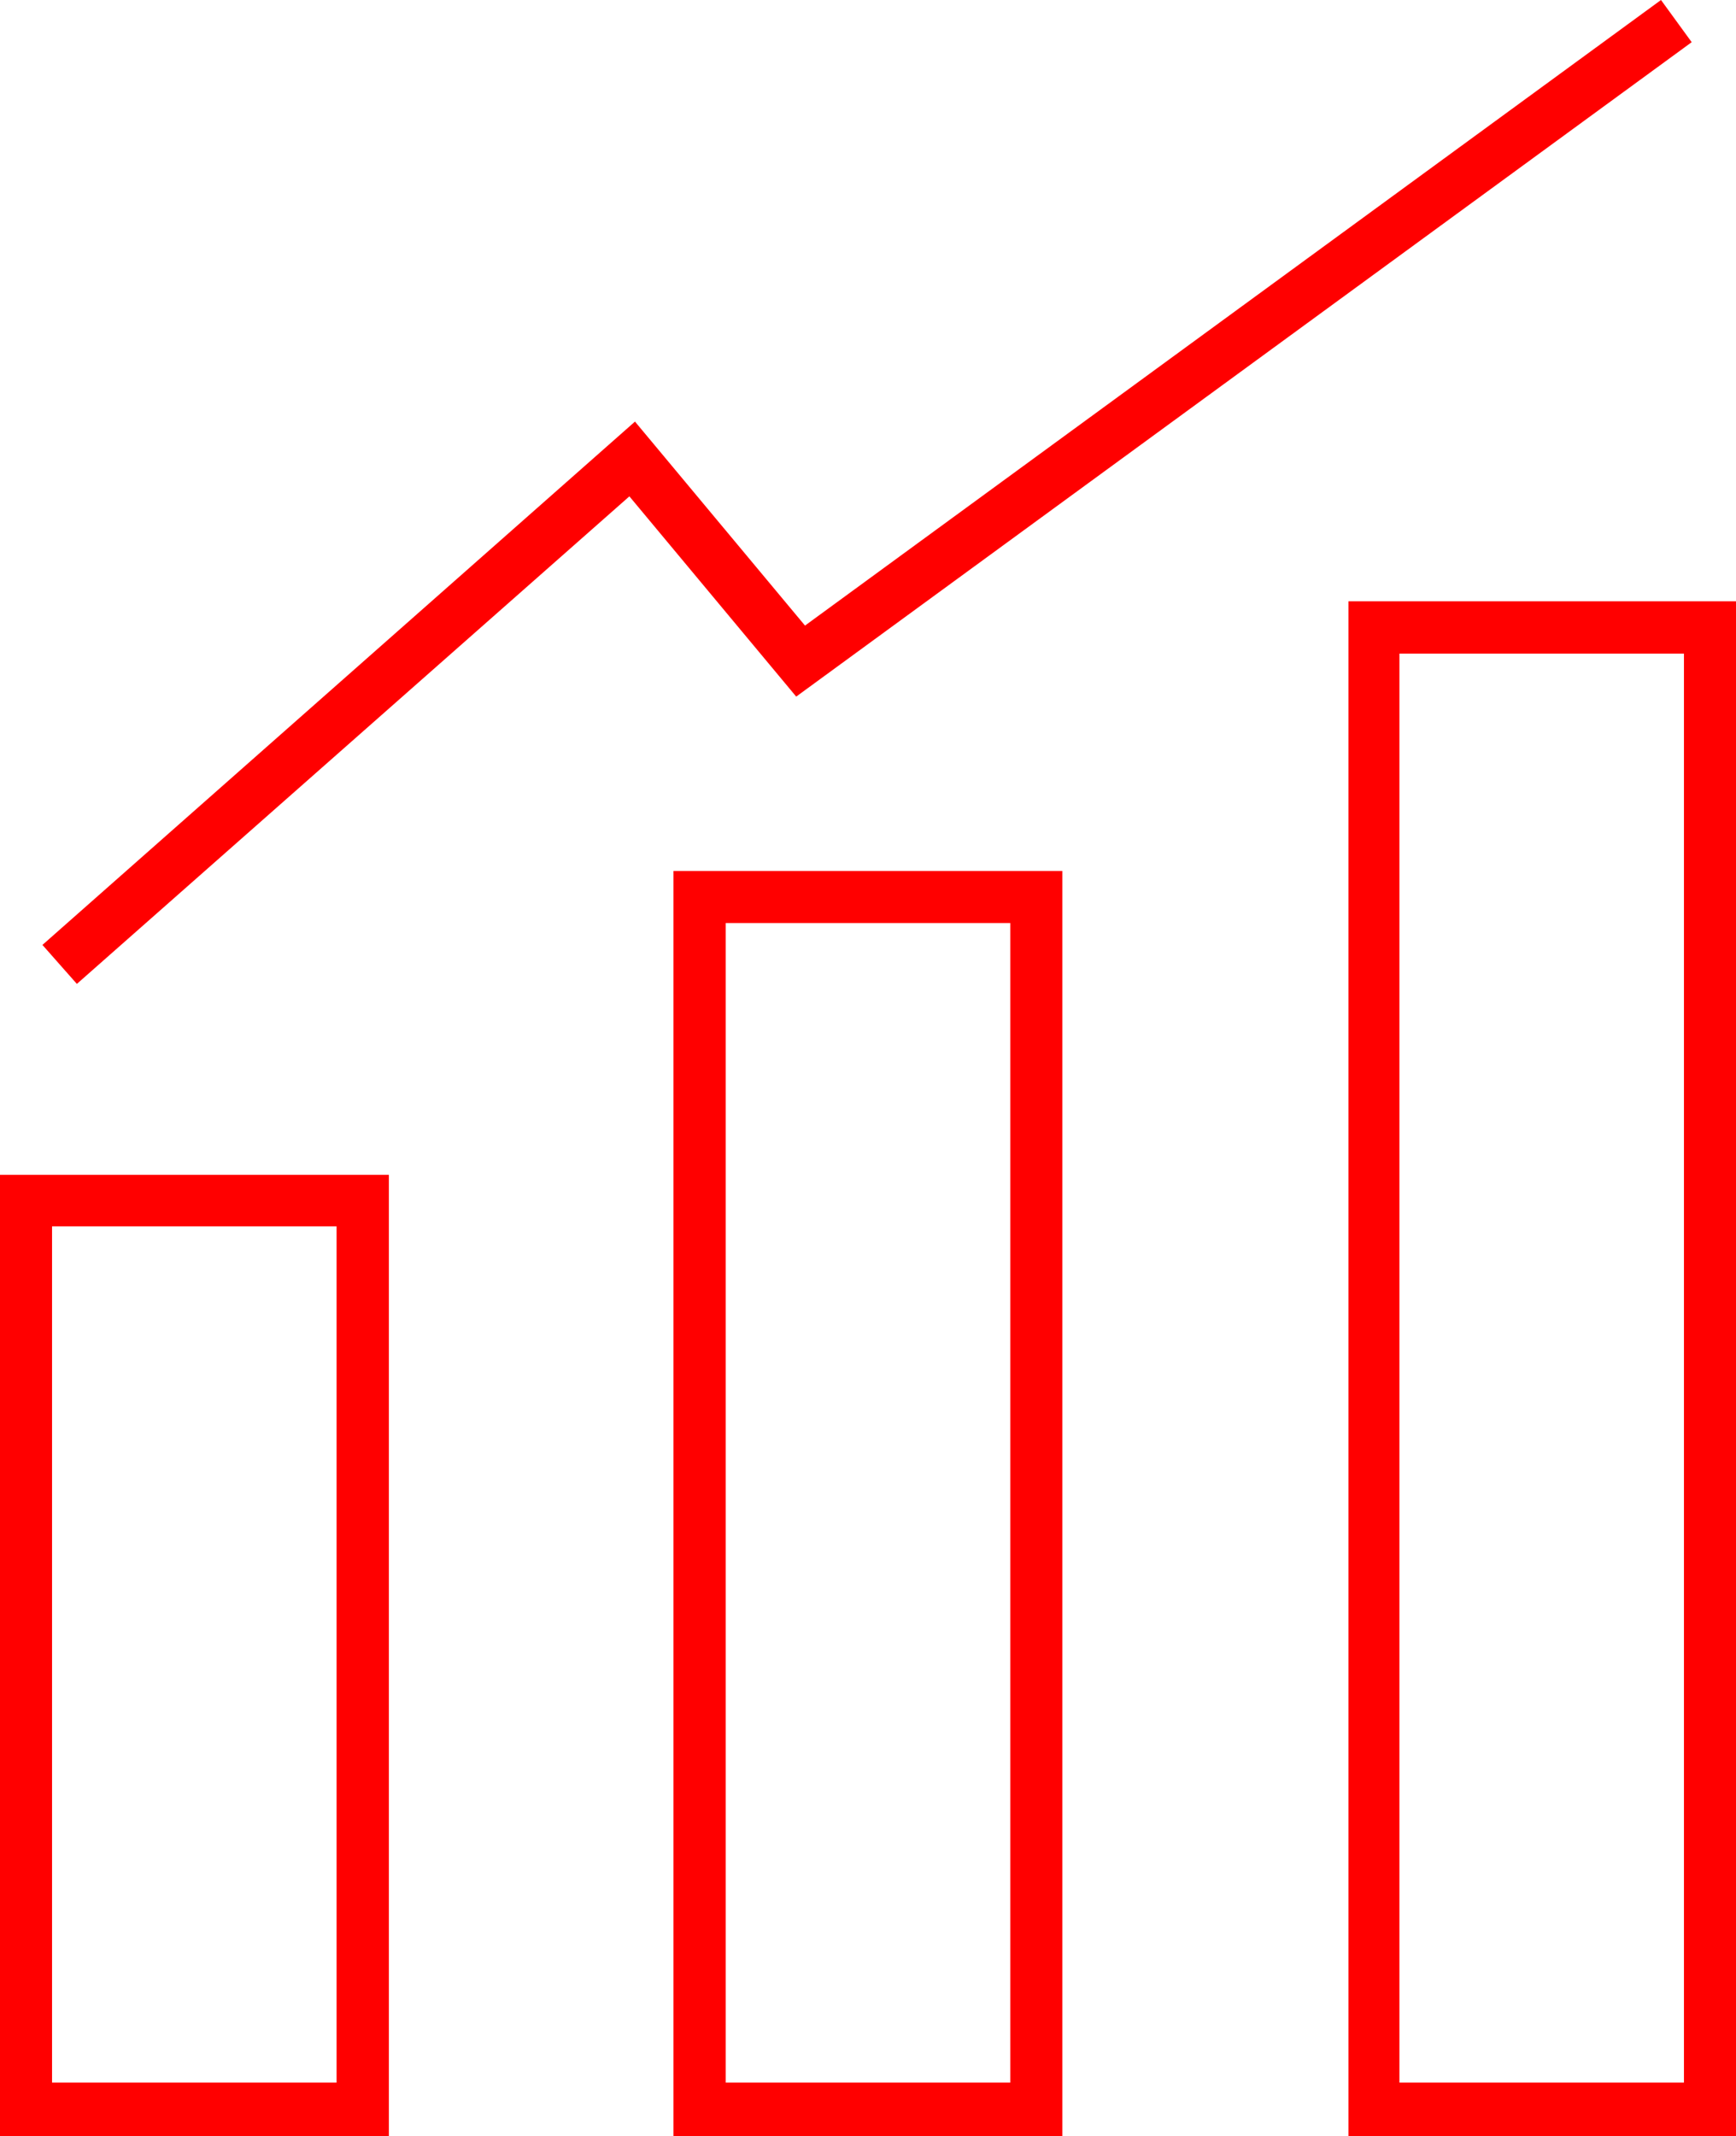
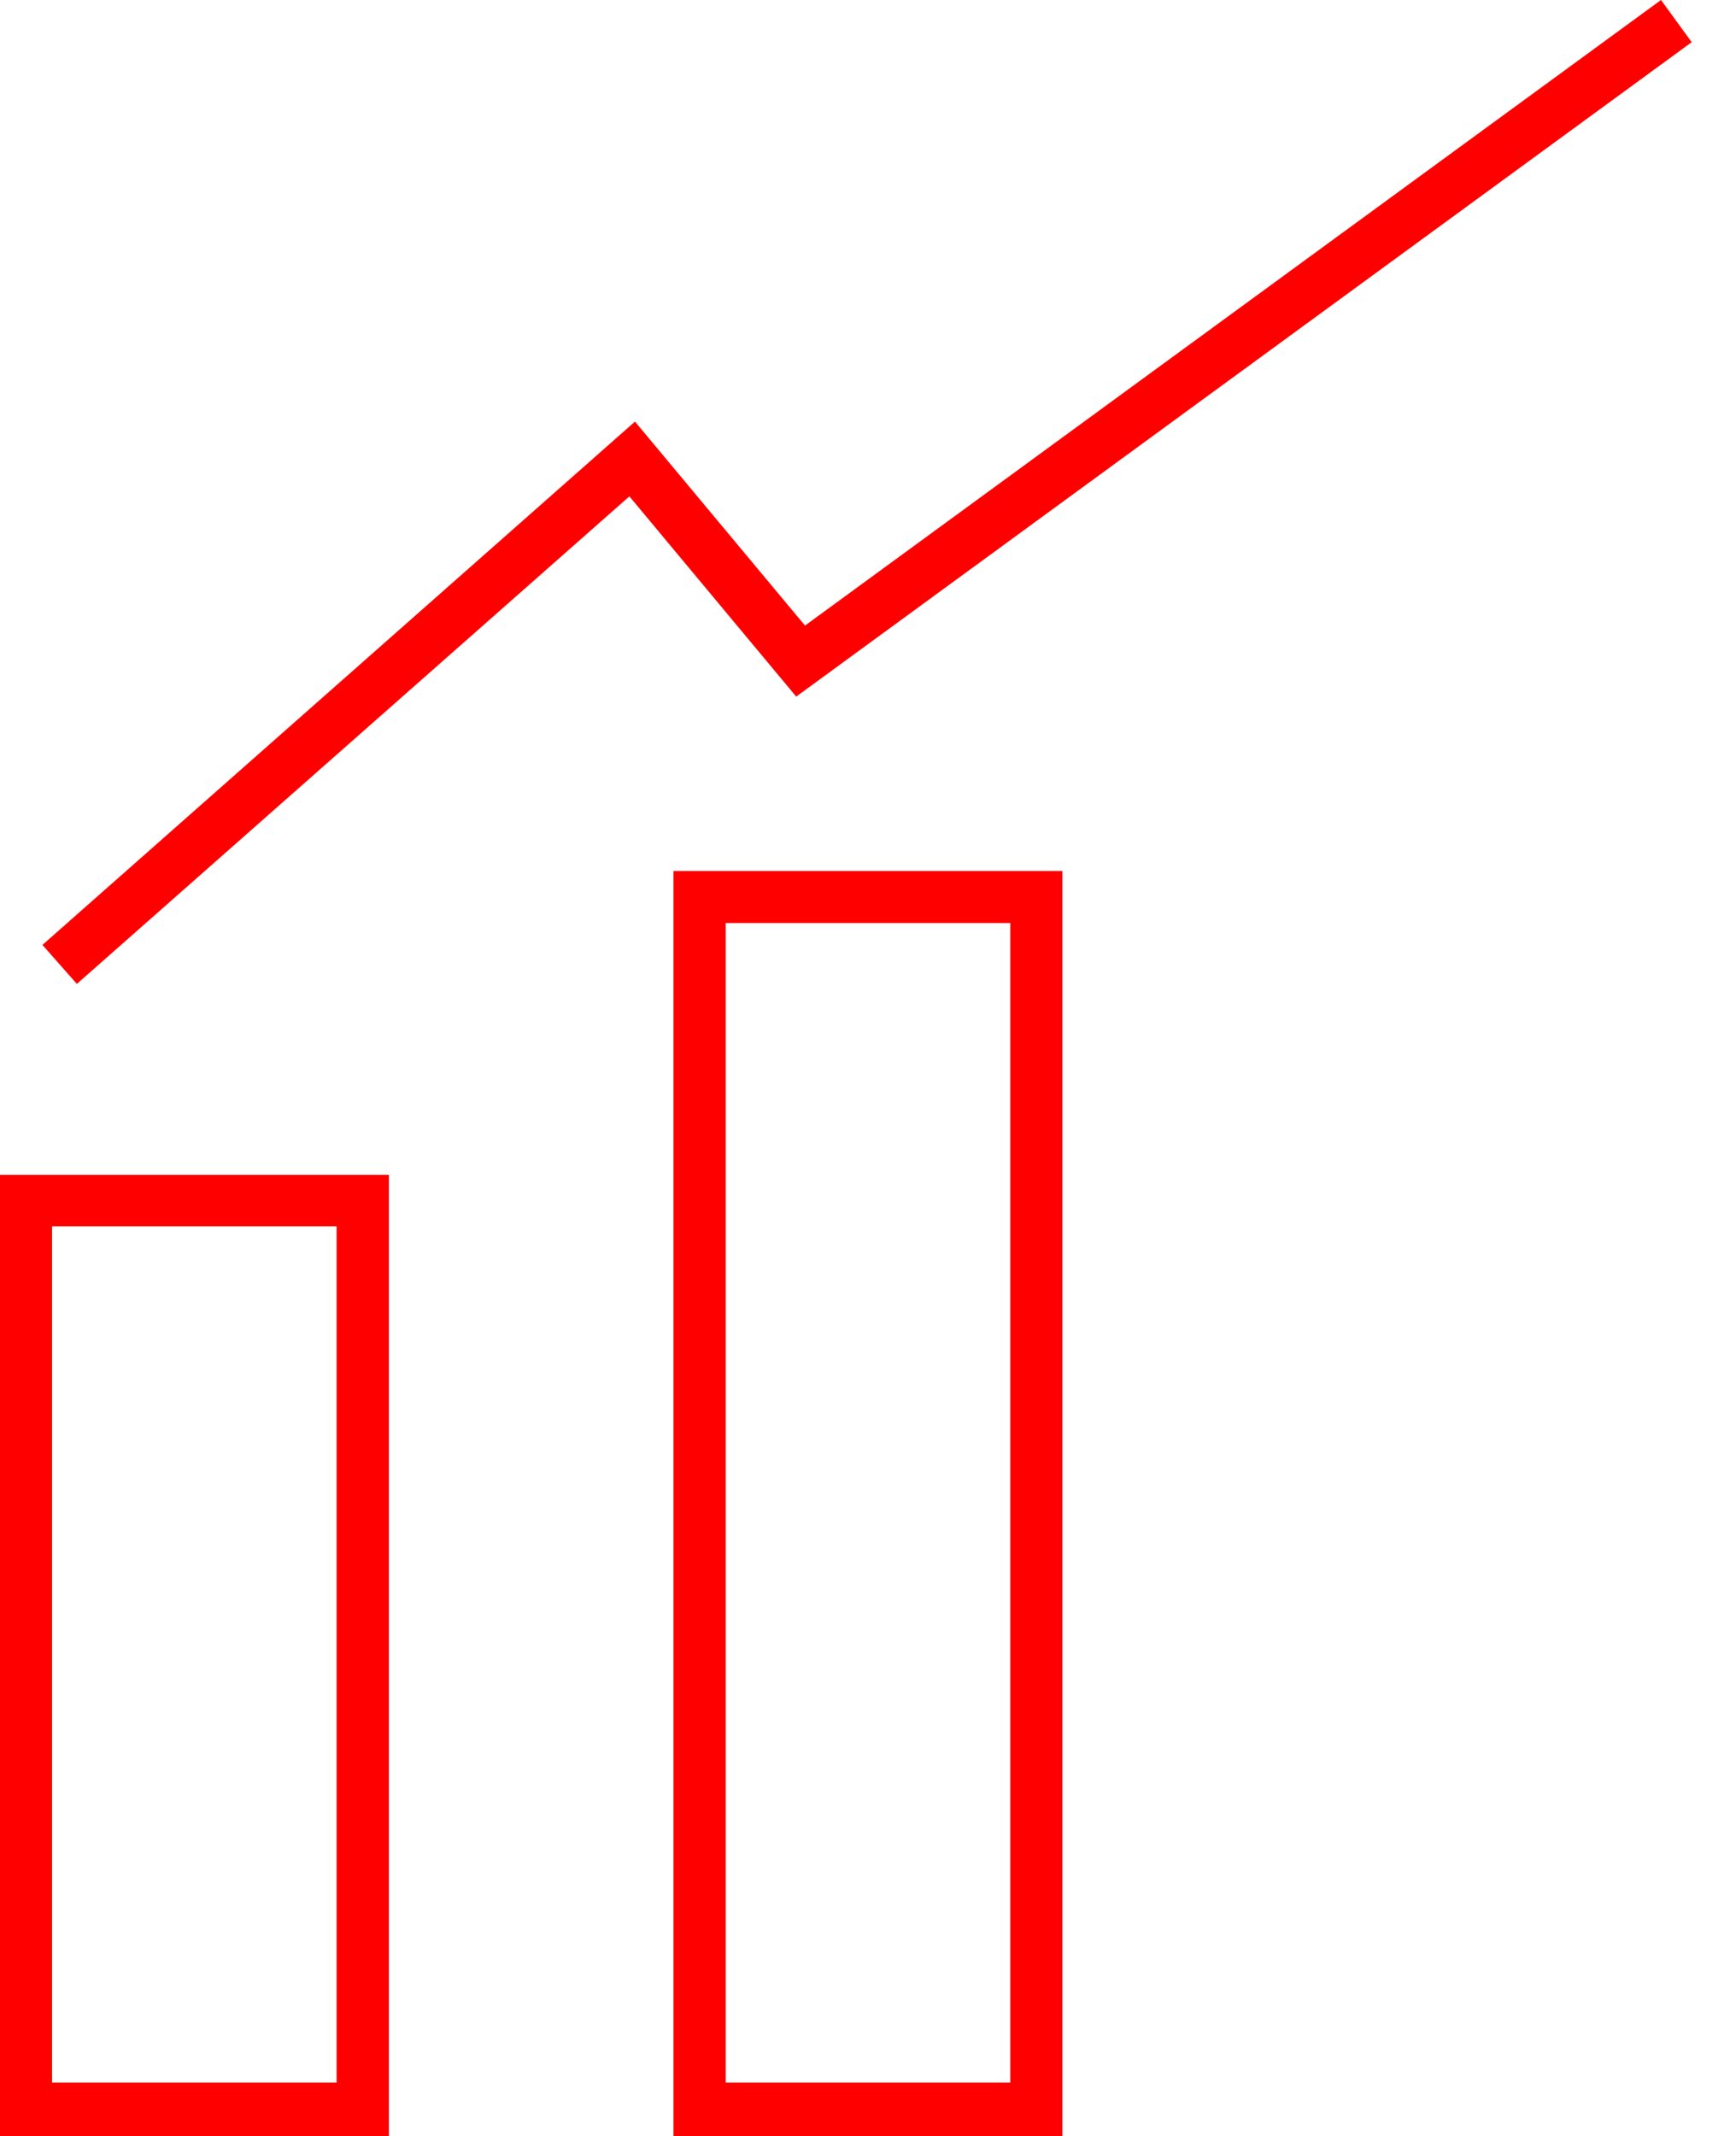
<svg xmlns="http://www.w3.org/2000/svg" id="Layer_1" data-name="Layer 1" viewBox="0 0 65.04 80">
  <defs>
    <style>.cls-1{fill:red;}</style>
  </defs>
  <path class="cls-1" d="M37.05,100H22.48V64H37.05ZM24.43,98H35.09V65.93H24.43Z" transform="translate(-22.48 -20)" />
  <path class="cls-1" d="M62.29,100H47.71V52.62H62.28V100ZM49.67,98H60.33V54.57H49.67Z" transform="translate(-22.48 -20)" />
-   <path class="cls-1" d="M87.52,100H73V42.52H87.52ZM74.91,98H85.57V44.48H74.91Z" transform="translate(-22.48 -20)" />
  <path class="cls-1" d="M25.36,56.85l-1.29-1.46,22.2-19.6,6.37,7.64L84.71,20l1.15,1.58L52.31,46.09l-6.25-7.5Z" transform="translate(-22.48 -20)" />
</svg>